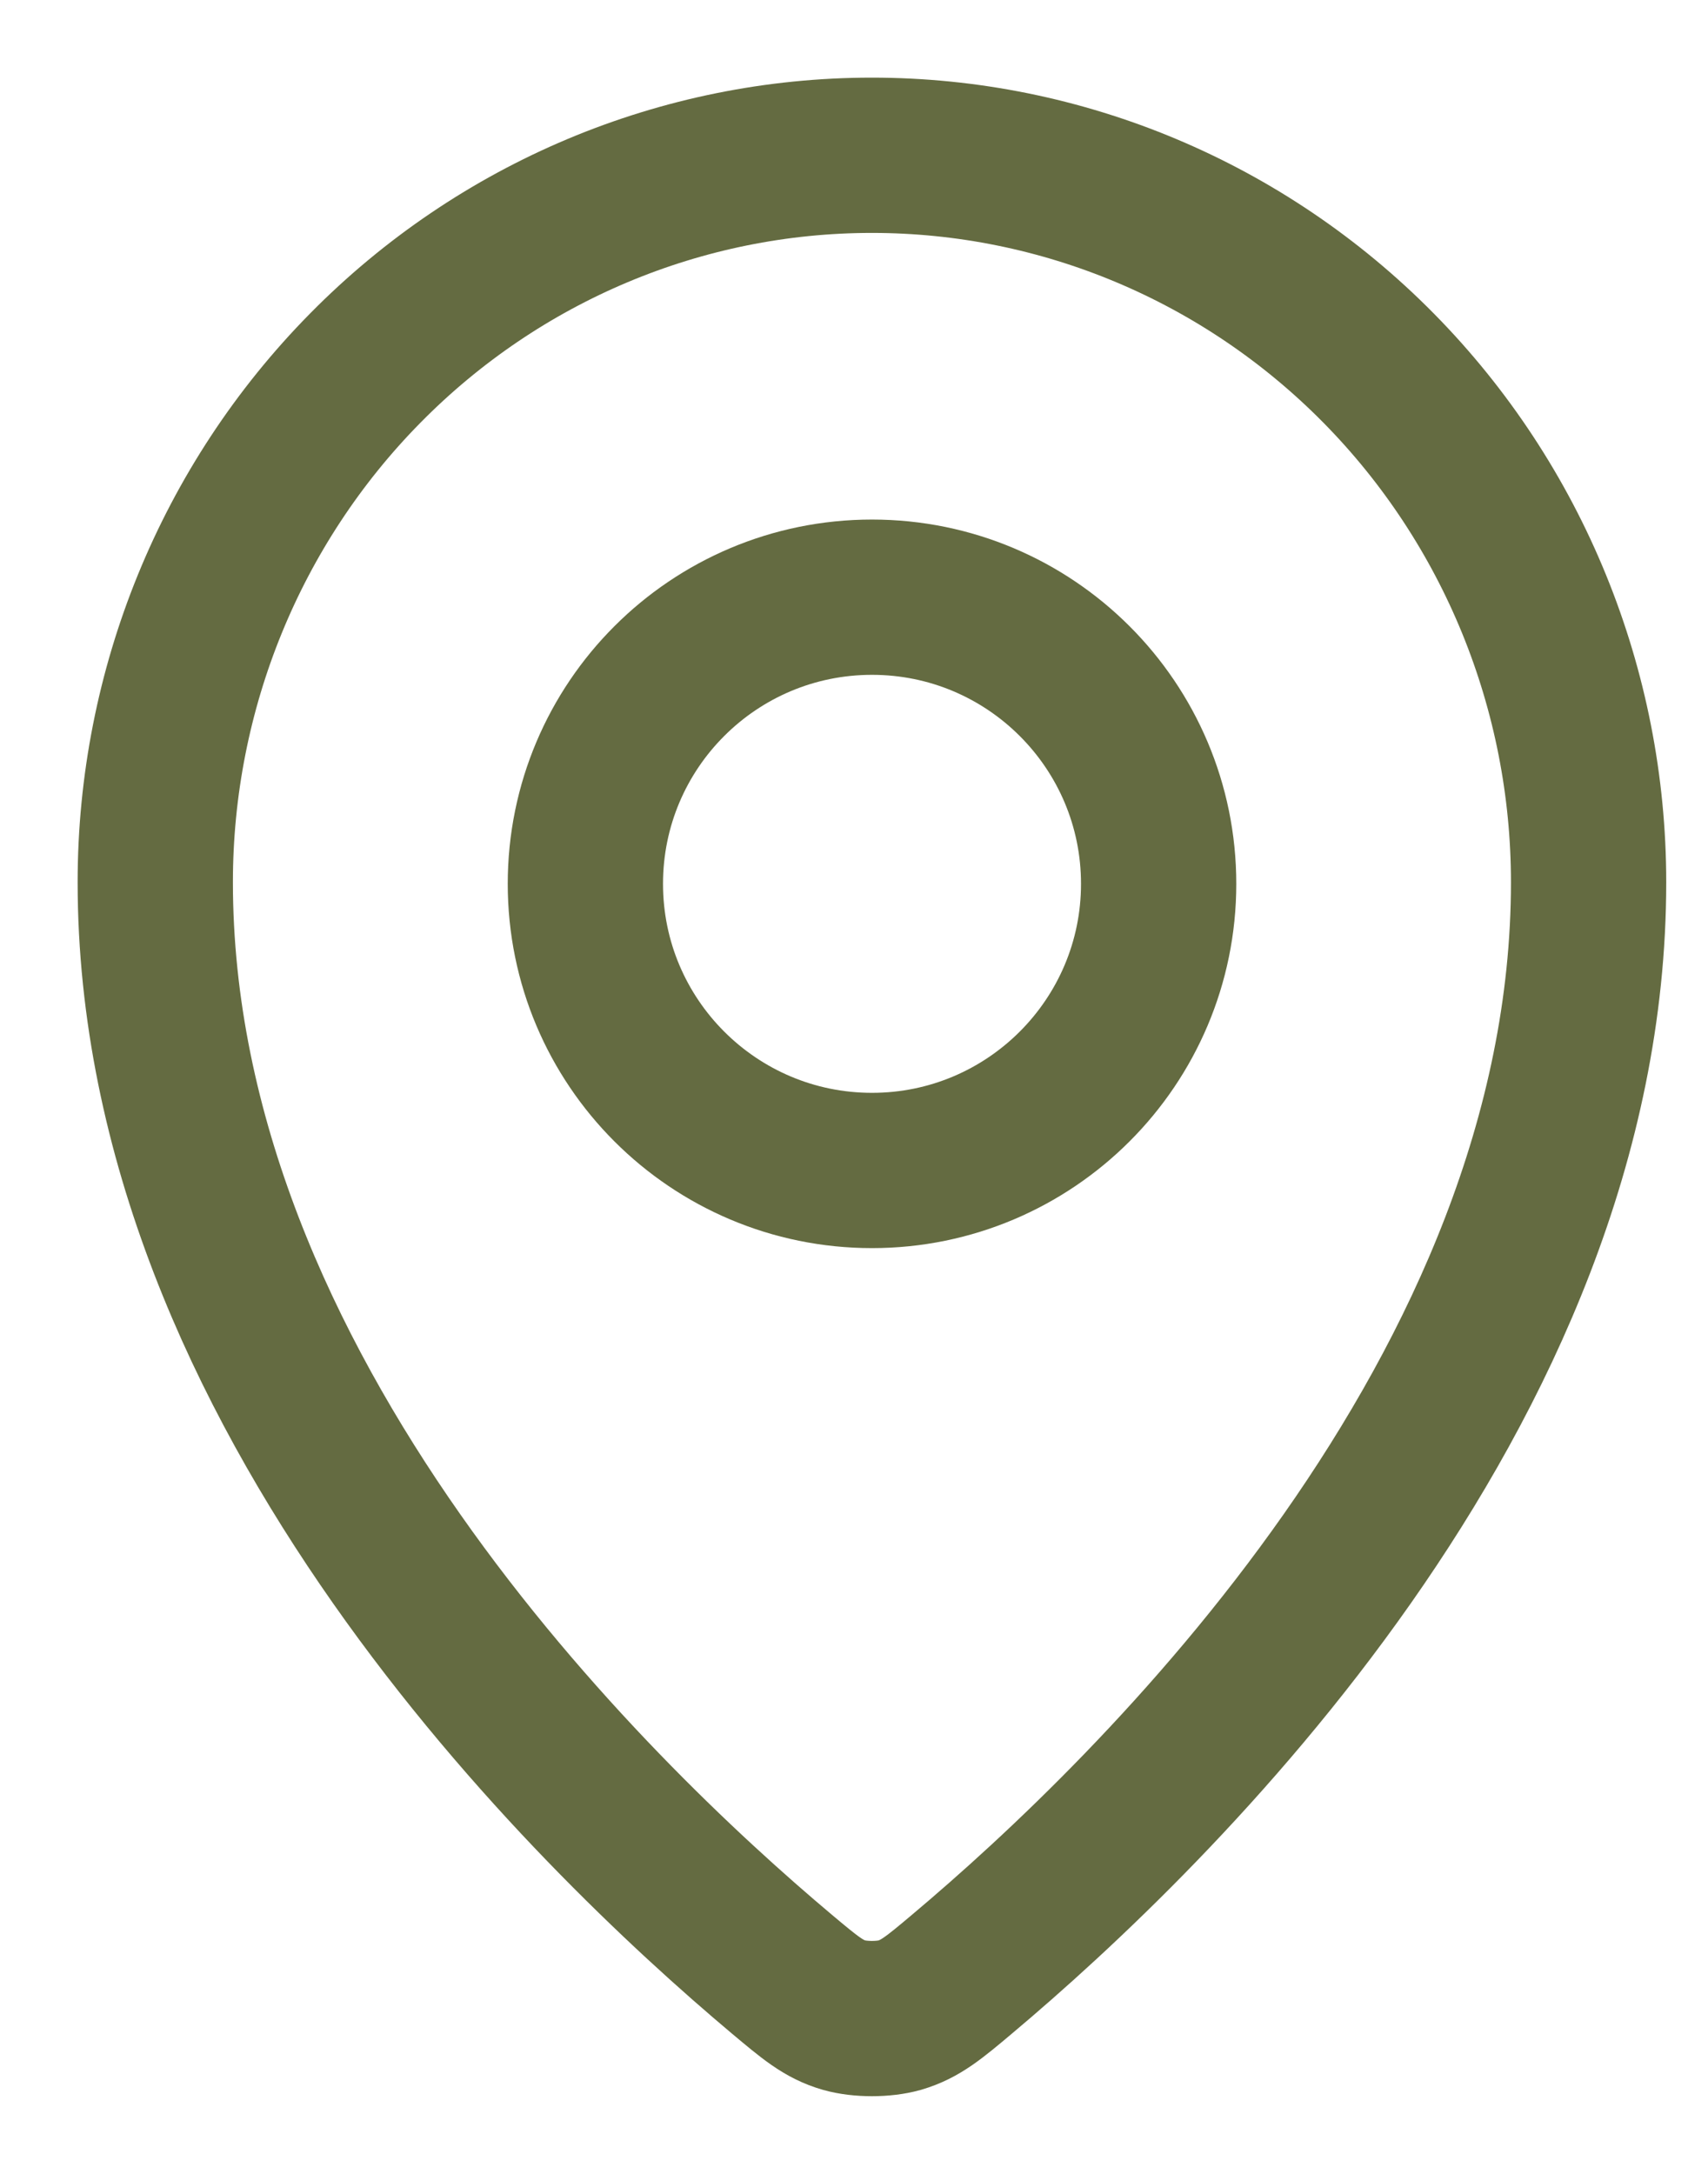
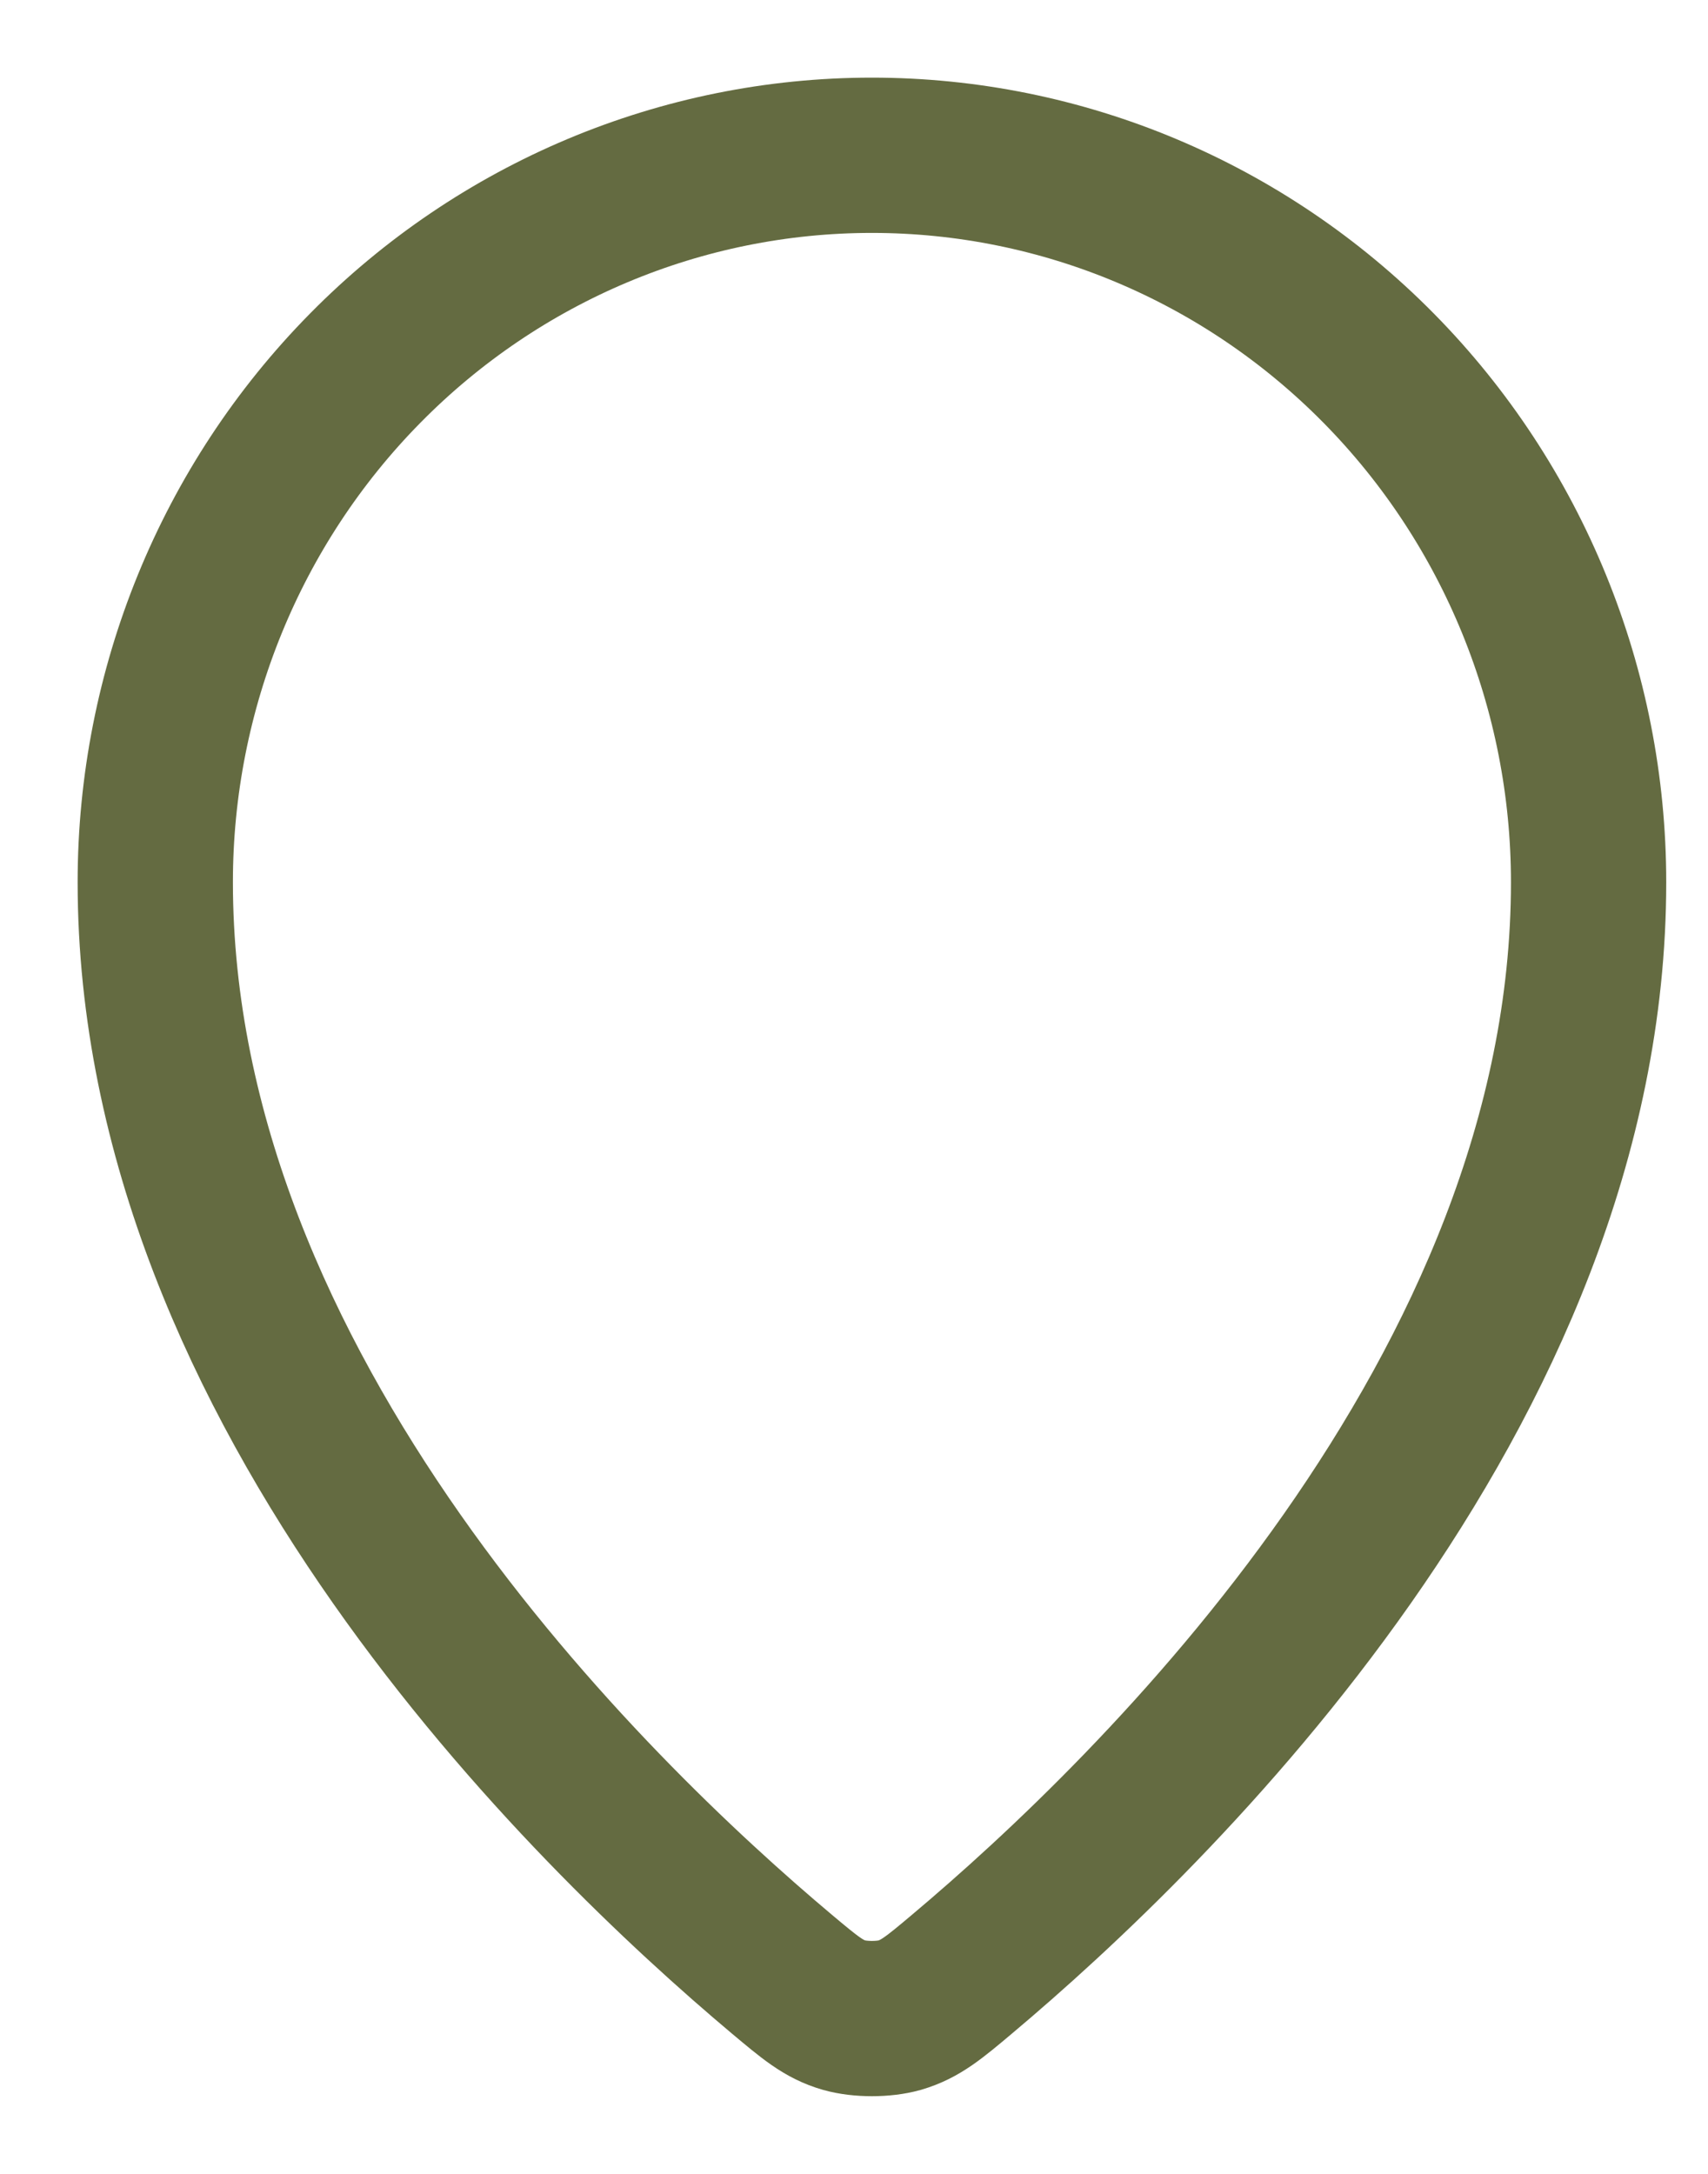
<svg xmlns="http://www.w3.org/2000/svg" width="11" height="14" viewBox="0 0 11 14" fill="none">
  <path d="M1 5.681C1 8.962 3.799 11.675 5.037 12.715C5.215 12.864 5.304 12.94 5.437 12.978C5.54 13.007 5.691 13.007 5.794 12.978C5.927 12.939 6.016 12.865 6.194 12.715C7.432 11.675 10.231 8.962 10.231 5.682C10.231 4.44 9.745 3.249 8.879 2.371C8.013 1.493 6.84 1 5.615 1C4.391 1 3.217 1.493 2.352 2.371C1.486 3.249 1 4.44 1 5.681Z" stroke="#646B41" stroke-linecap="round" stroke-linejoin="round" />
-   <path d="M3.77 5.692C3.77 6.711 4.596 7.538 5.616 7.538C6.635 7.538 7.462 6.711 7.462 5.692C7.462 4.672 6.635 3.846 5.616 3.846C4.596 3.846 3.77 4.672 3.77 5.692Z" stroke="#646B41" stroke-linecap="round" stroke-linejoin="round" />
</svg>